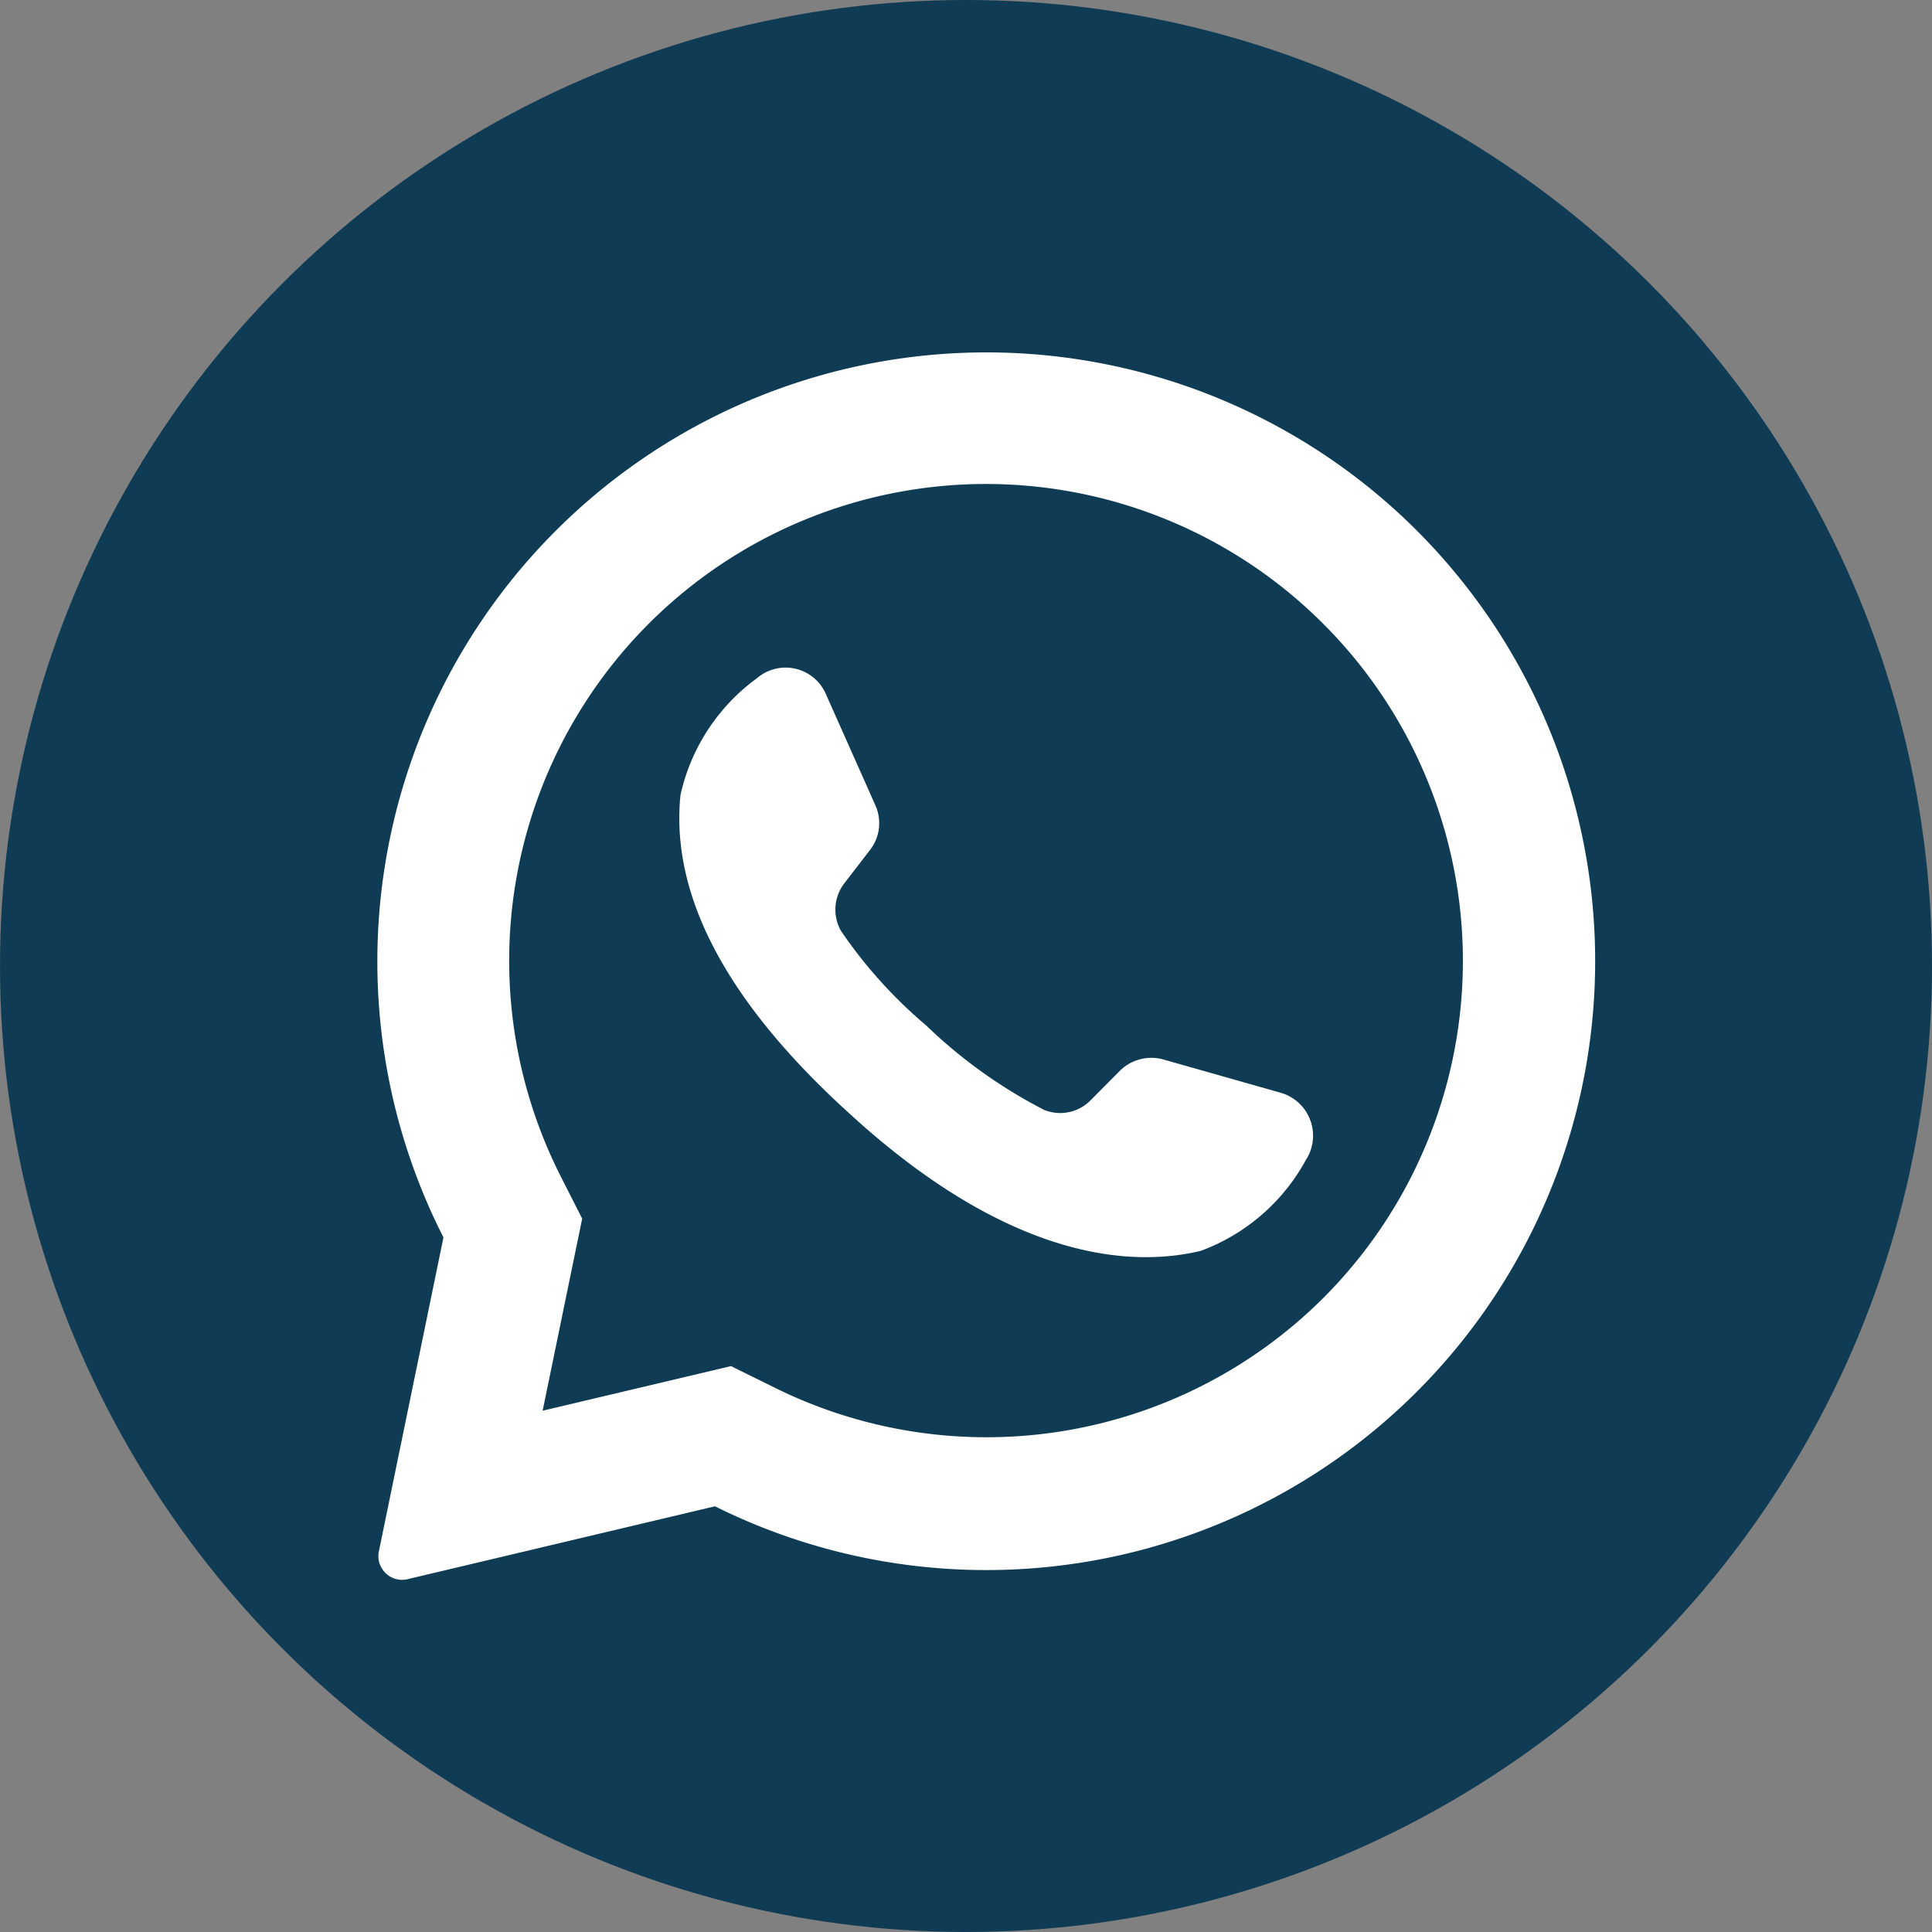
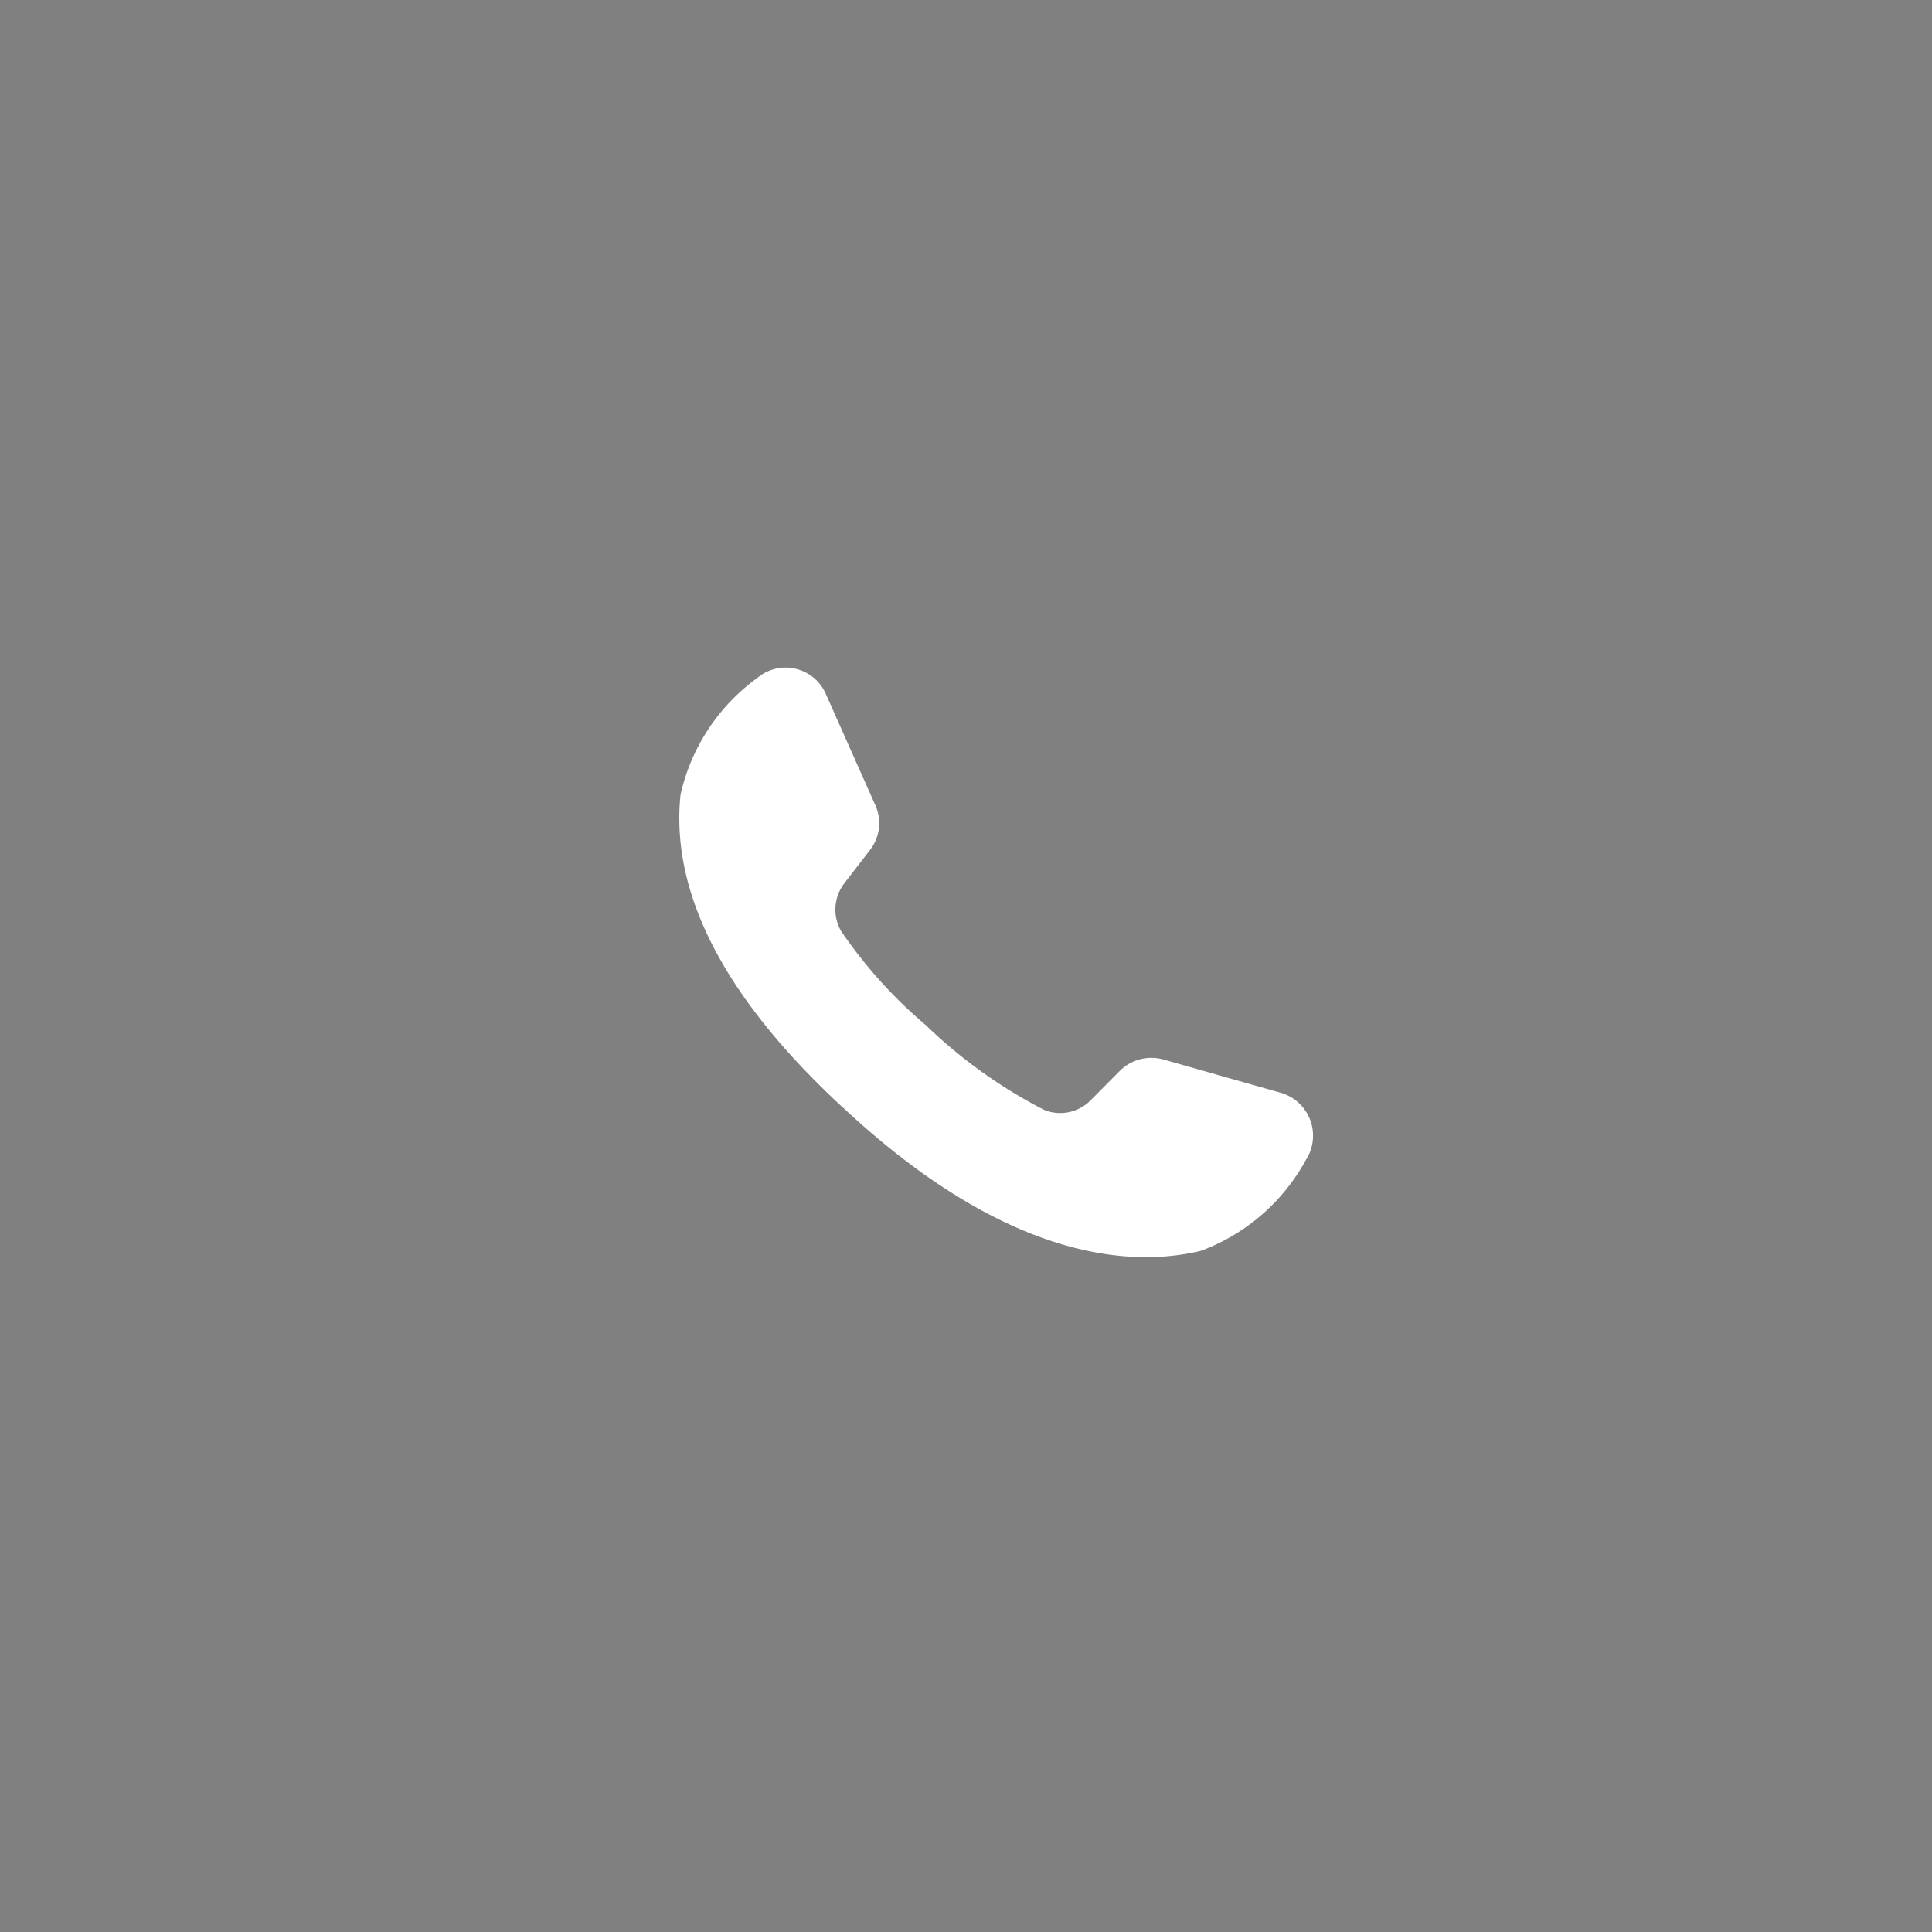
<svg xmlns="http://www.w3.org/2000/svg" width="62" height="62" viewBox="0 0 62 62">
  <rect x="0" y="0" width="62" height="62" fill="#808080" stroke="none" />
  <g id="Watsapp" transform="translate(0.138)">
    <g id="_09.whatsapp" data-name="09.whatsapp" transform="translate(-0.138)">
-       <circle id="background" cx="31" cy="31" r="31" fill="#0f3c54" />
      <g id="icon" transform="translate(12.106 11.306)">
-         <path id="Path_5834" data-name="Path 5834" d="M66.882,38.818a19.545,19.545,0,0,0-31.31,22.61L33.5,71.5a.745.745,0,0,0,.118.584.756.756,0,0,0,.8.312l9.867-2.339a19.541,19.541,0,0,0,22.6-31.235ZM63.806,63.373a15.308,15.308,0,0,1-17.628,2.865L44.8,65.558,38.752,66.99l.018-.075,1.254-6.089L39.351,59.5A15.3,15.3,0,0,1,63.806,41.737a.818.818,0,0,0,.079.079A15.3,15.3,0,0,1,63.806,63.373Z" transform="translate(-33.447 -33.024)" fill="#fff" />
        <path id="Path_5835" data-name="Path 5835" d="M80.64,77.029a6.355,6.355,0,0,1-3.385,2.951c-2.579.623-6.536.021-11.461-4.57l-.061-.054C61.4,71.342,60.279,68,60.551,65.35A6.334,6.334,0,0,1,63.012,61.6a1.408,1.408,0,0,1,2.2.505l1.594,3.582a1.4,1.4,0,0,1-.175,1.433l-.806,1.046a1.386,1.386,0,0,0-.125,1.547,15.058,15.058,0,0,0,2.733,3.034,15.949,15.949,0,0,0,3.786,2.711,1.368,1.368,0,0,0,1.5-.315l.935-.942a1.433,1.433,0,0,1,1.4-.358l3.786,1.074a1.433,1.433,0,0,1,.8,2.117Z" transform="translate(-50.819 -51.147)" fill="#fff" />
      </g>
    </g>
  </g>
</svg>